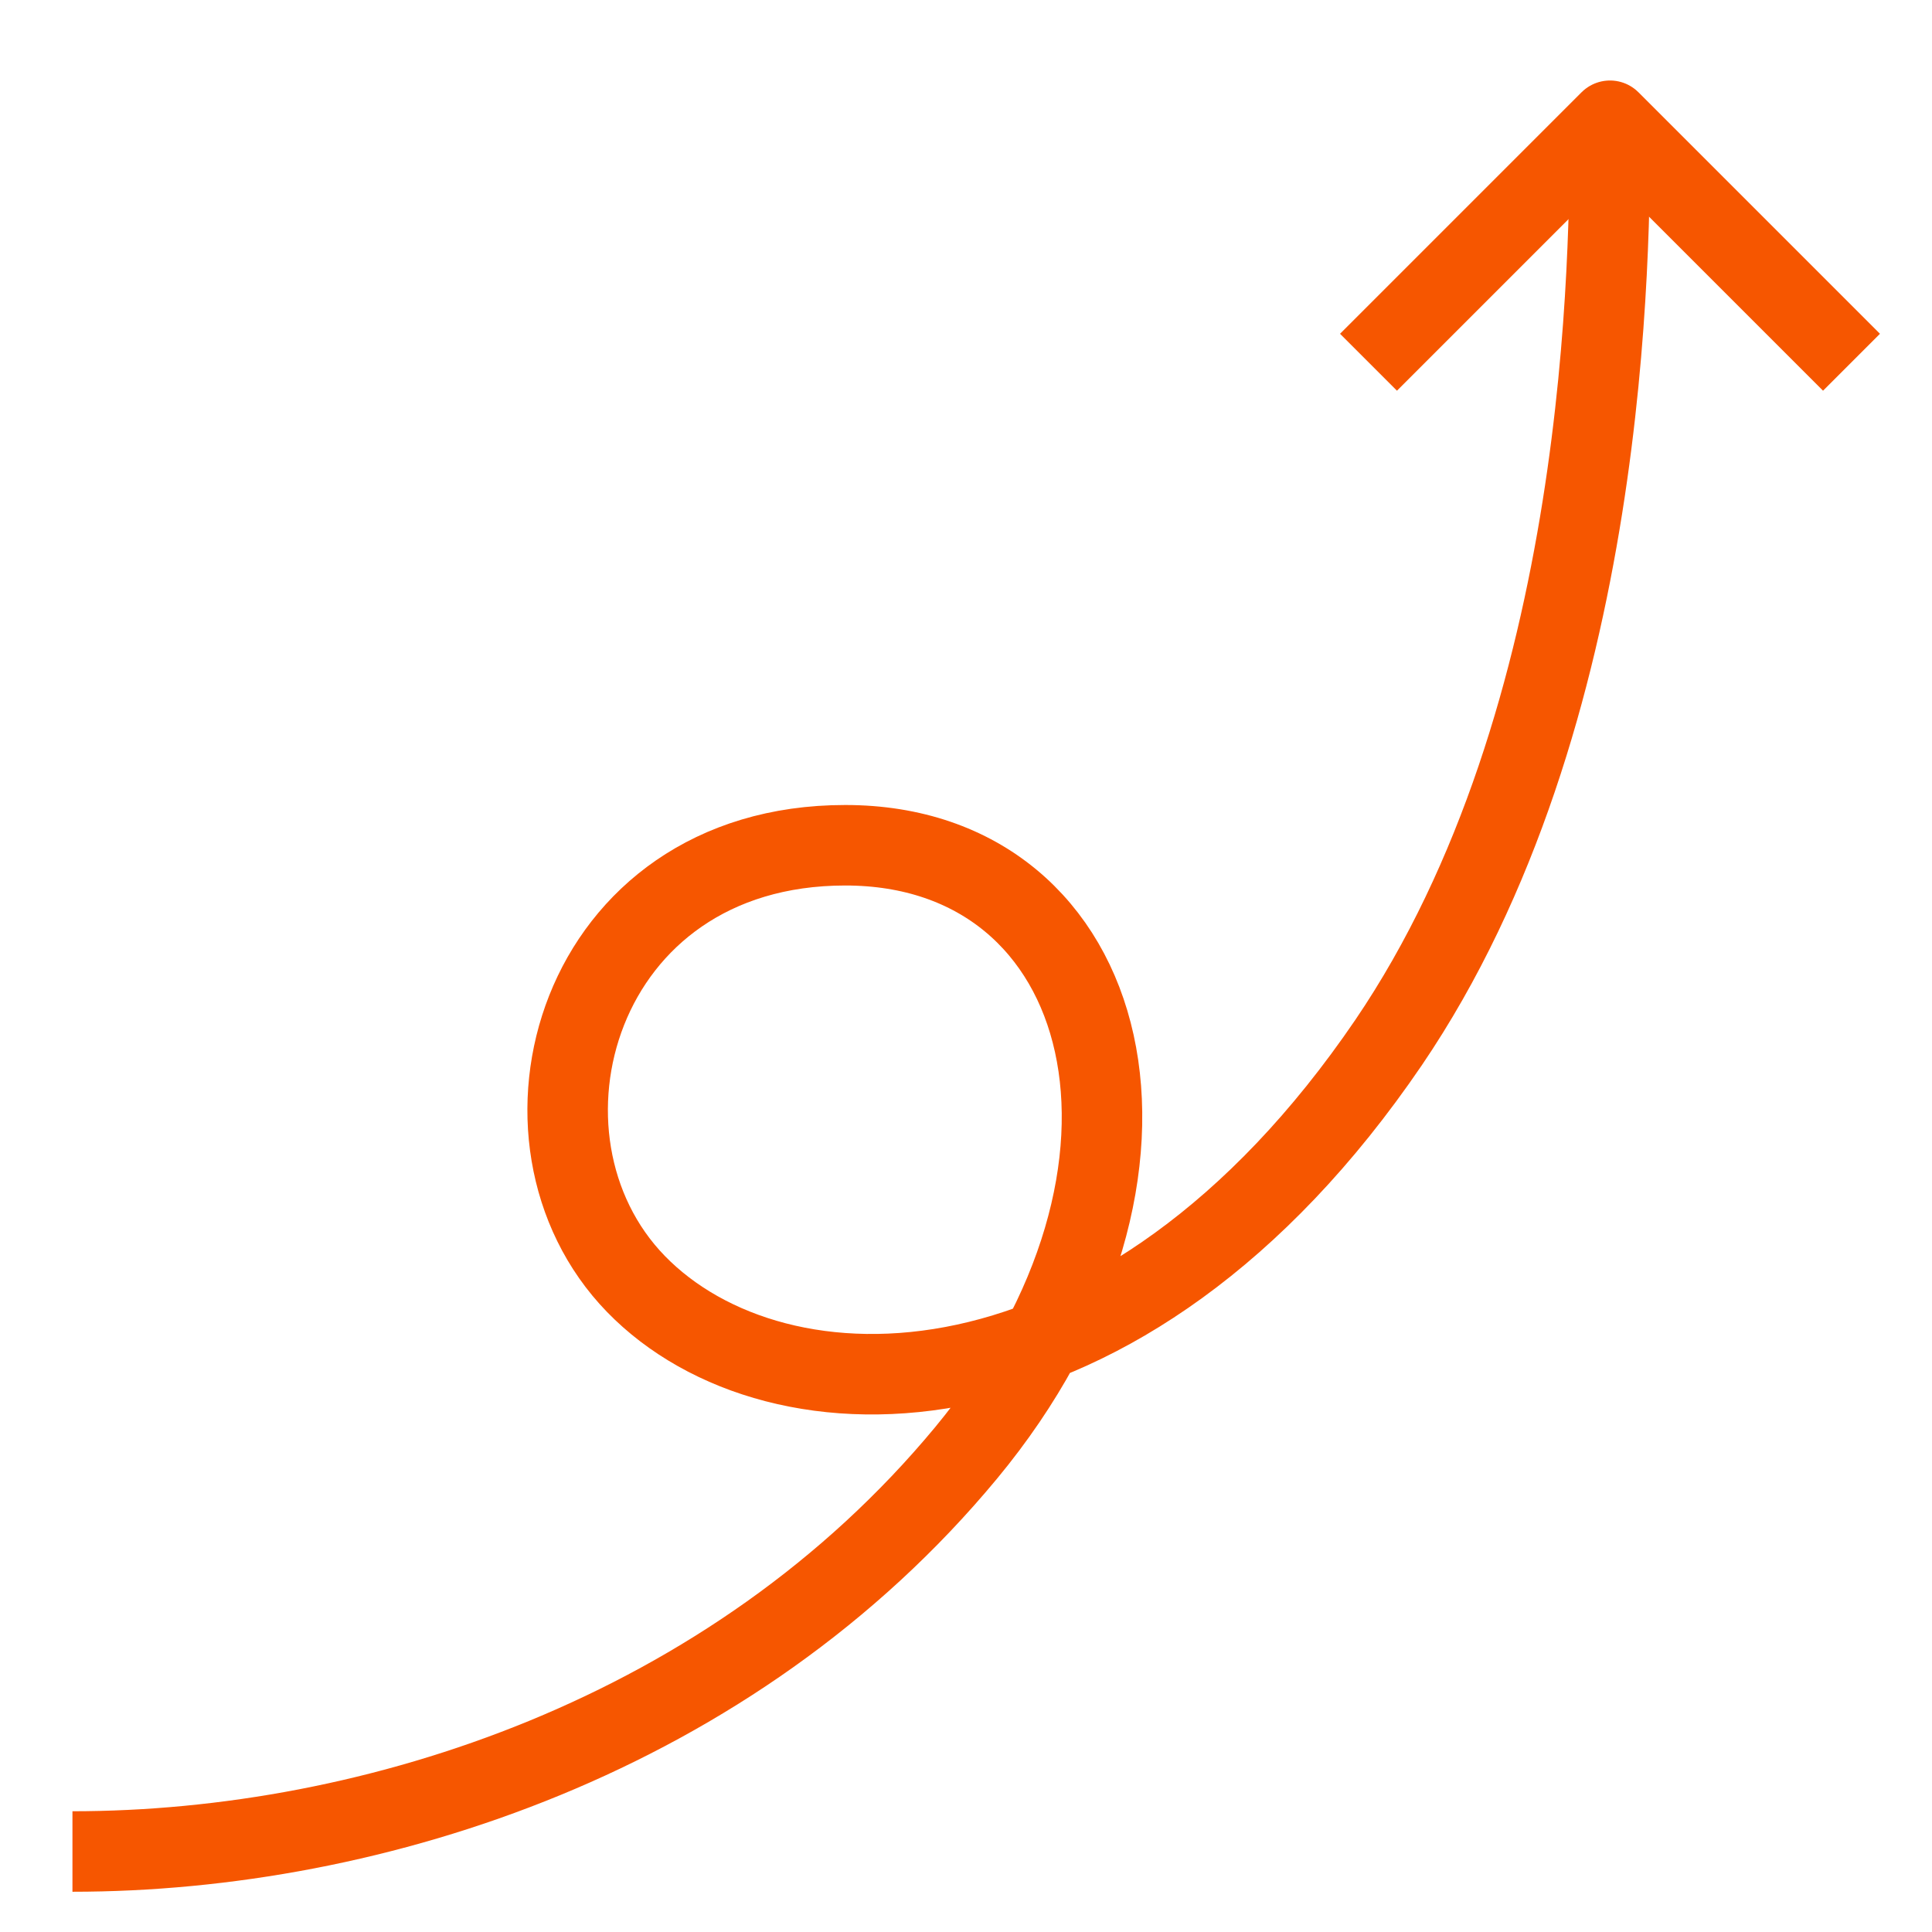
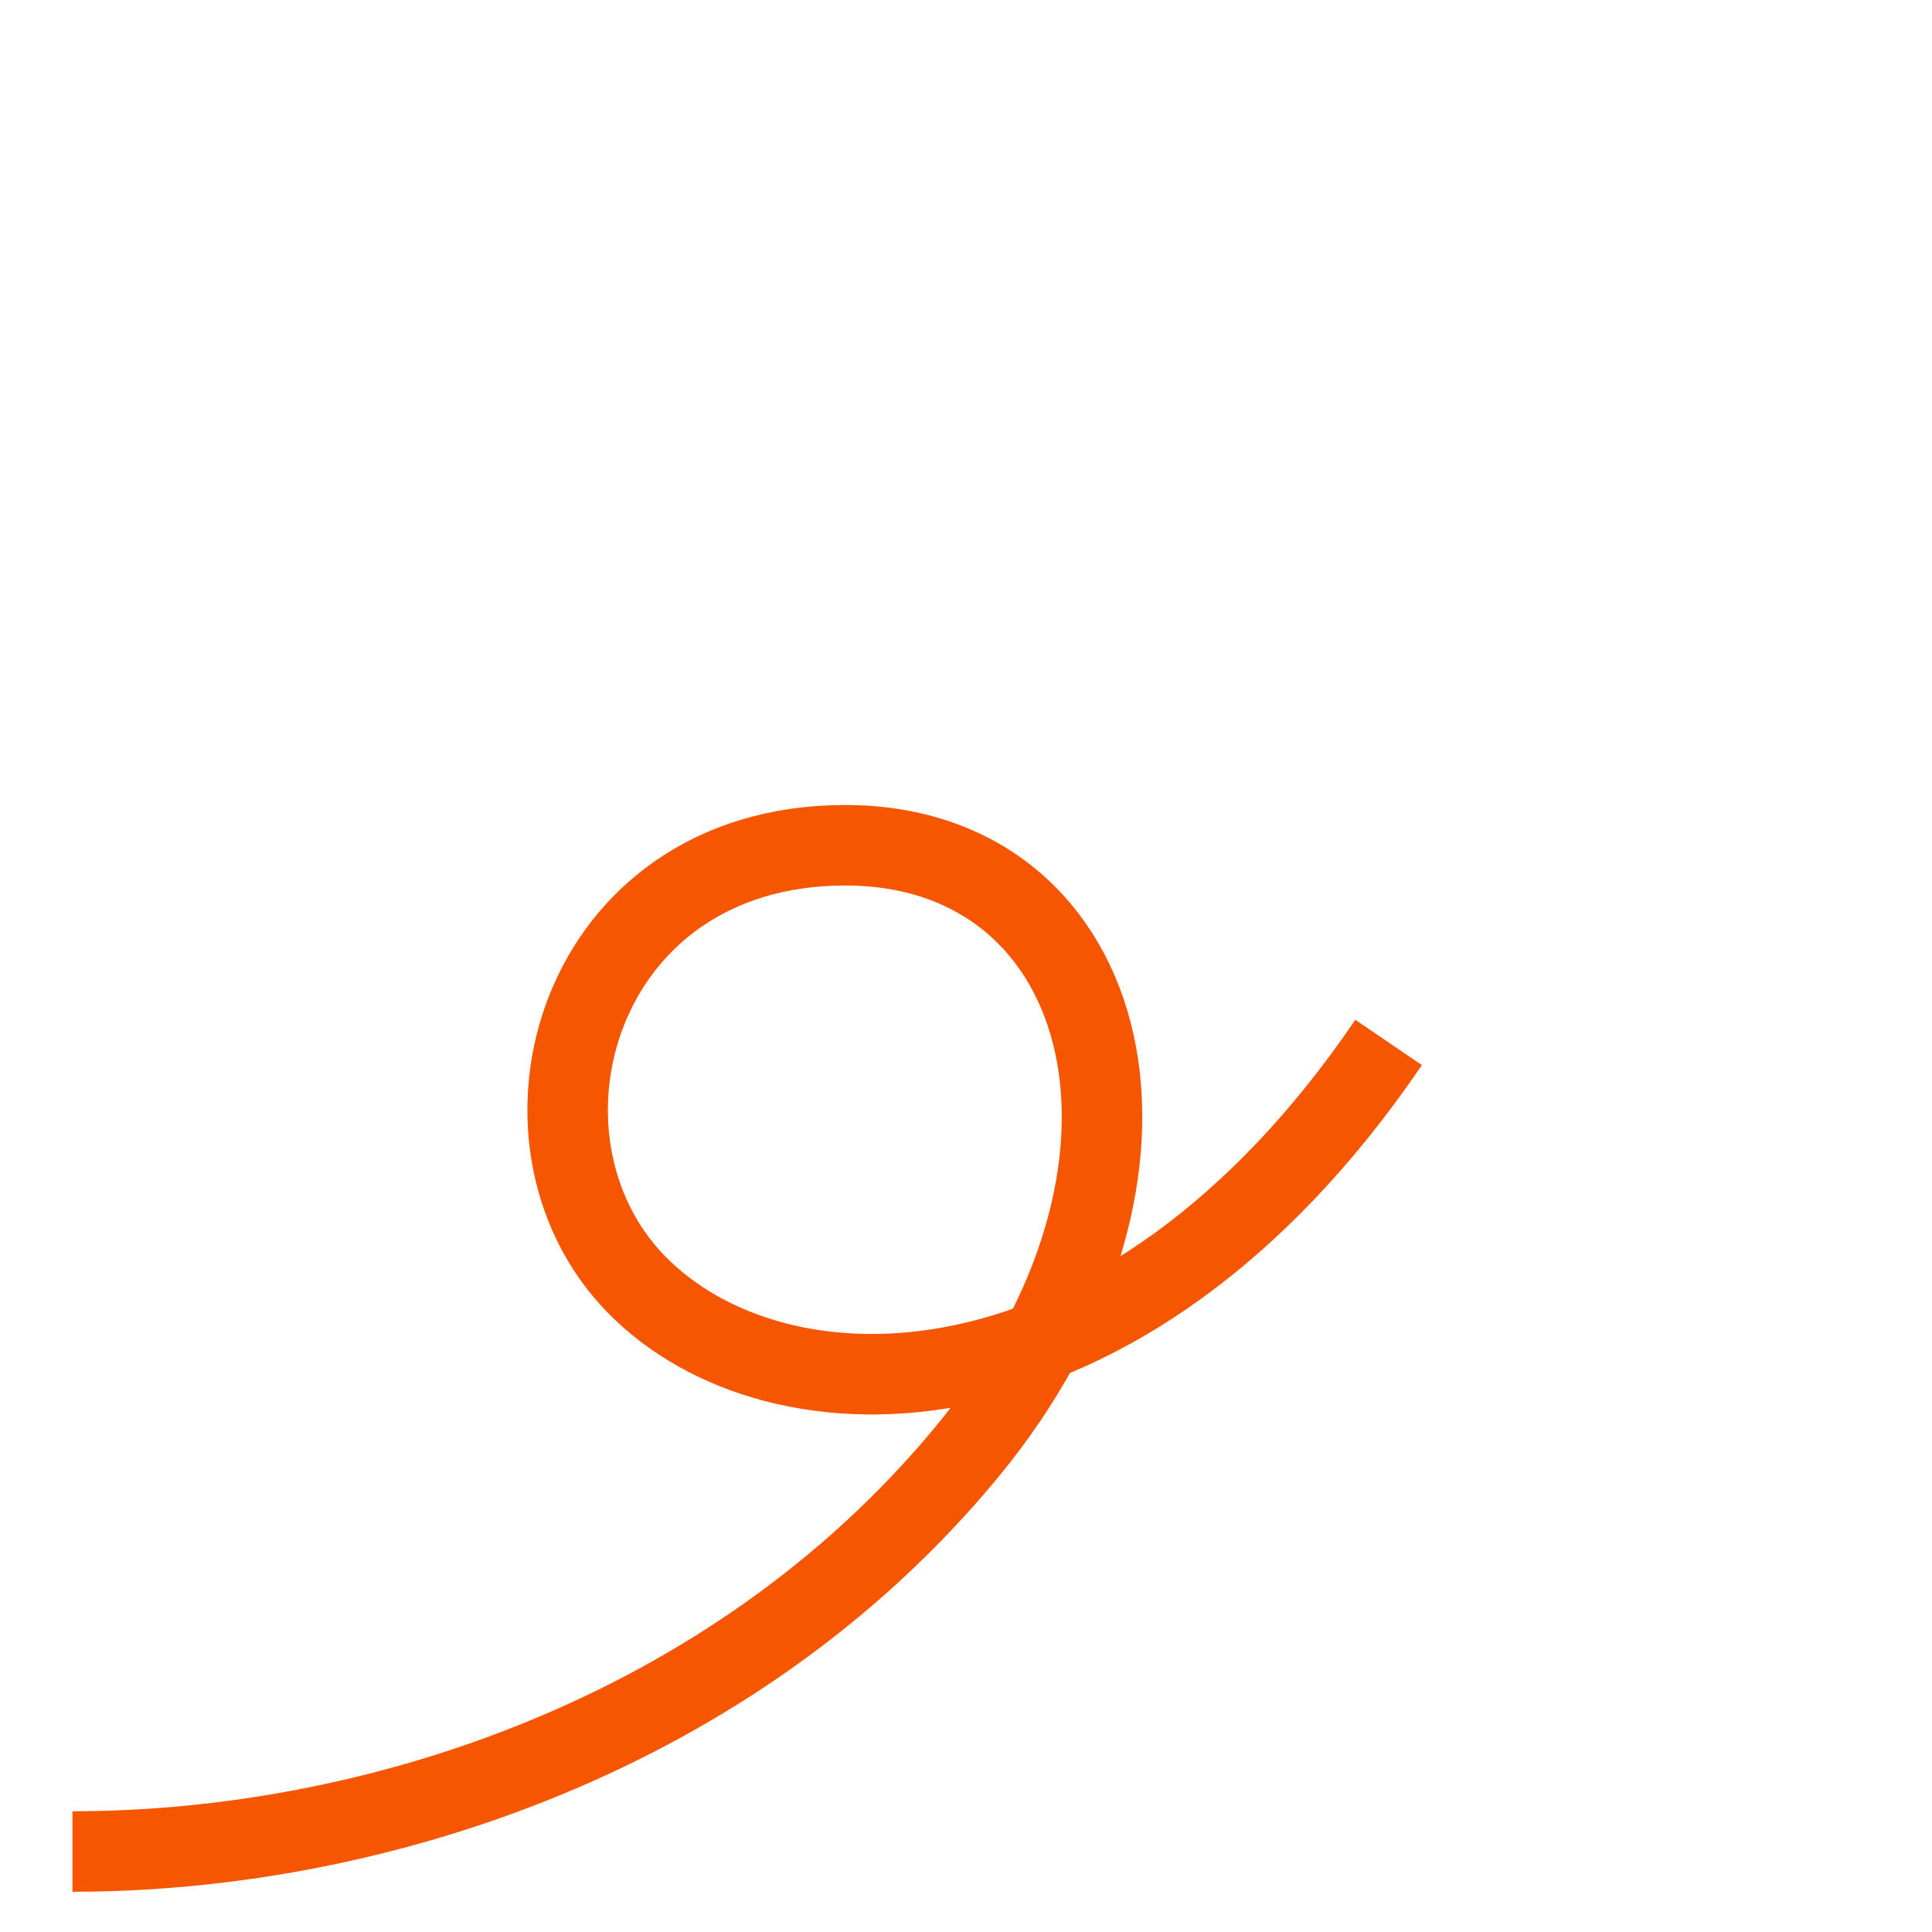
<svg xmlns="http://www.w3.org/2000/svg" version="1.1" id="Layer_2" x="0px" y="0px" viewBox="0 0 48 48" xml:space="preserve">
  <g>
-     <path fill="none" stroke="#F65600" stroke-width="2" stroke-miterlimit="10" d="M1.8,46c7.5,0,16.4-2.9,22.2-9.9S27.7,21,21,21   s-8.7,7.3-5.2,10.9s12.1,3.7,18.7-6C40,17.8,40,6.2,40,3" />
-     <polyline fill="none" stroke="#F65600" stroke-width="2" stroke-linejoin="round" stroke-miterlimit="10" points="34,9 40,3 46,9     " />
+     <path fill="none" stroke="#F65600" stroke-width="2" stroke-miterlimit="10" d="M1.8,46c7.5,0,16.4-2.9,22.2-9.9S27.7,21,21,21   s-8.7,7.3-5.2,10.9s12.1,3.7,18.7-6" />
  </g>
</svg>